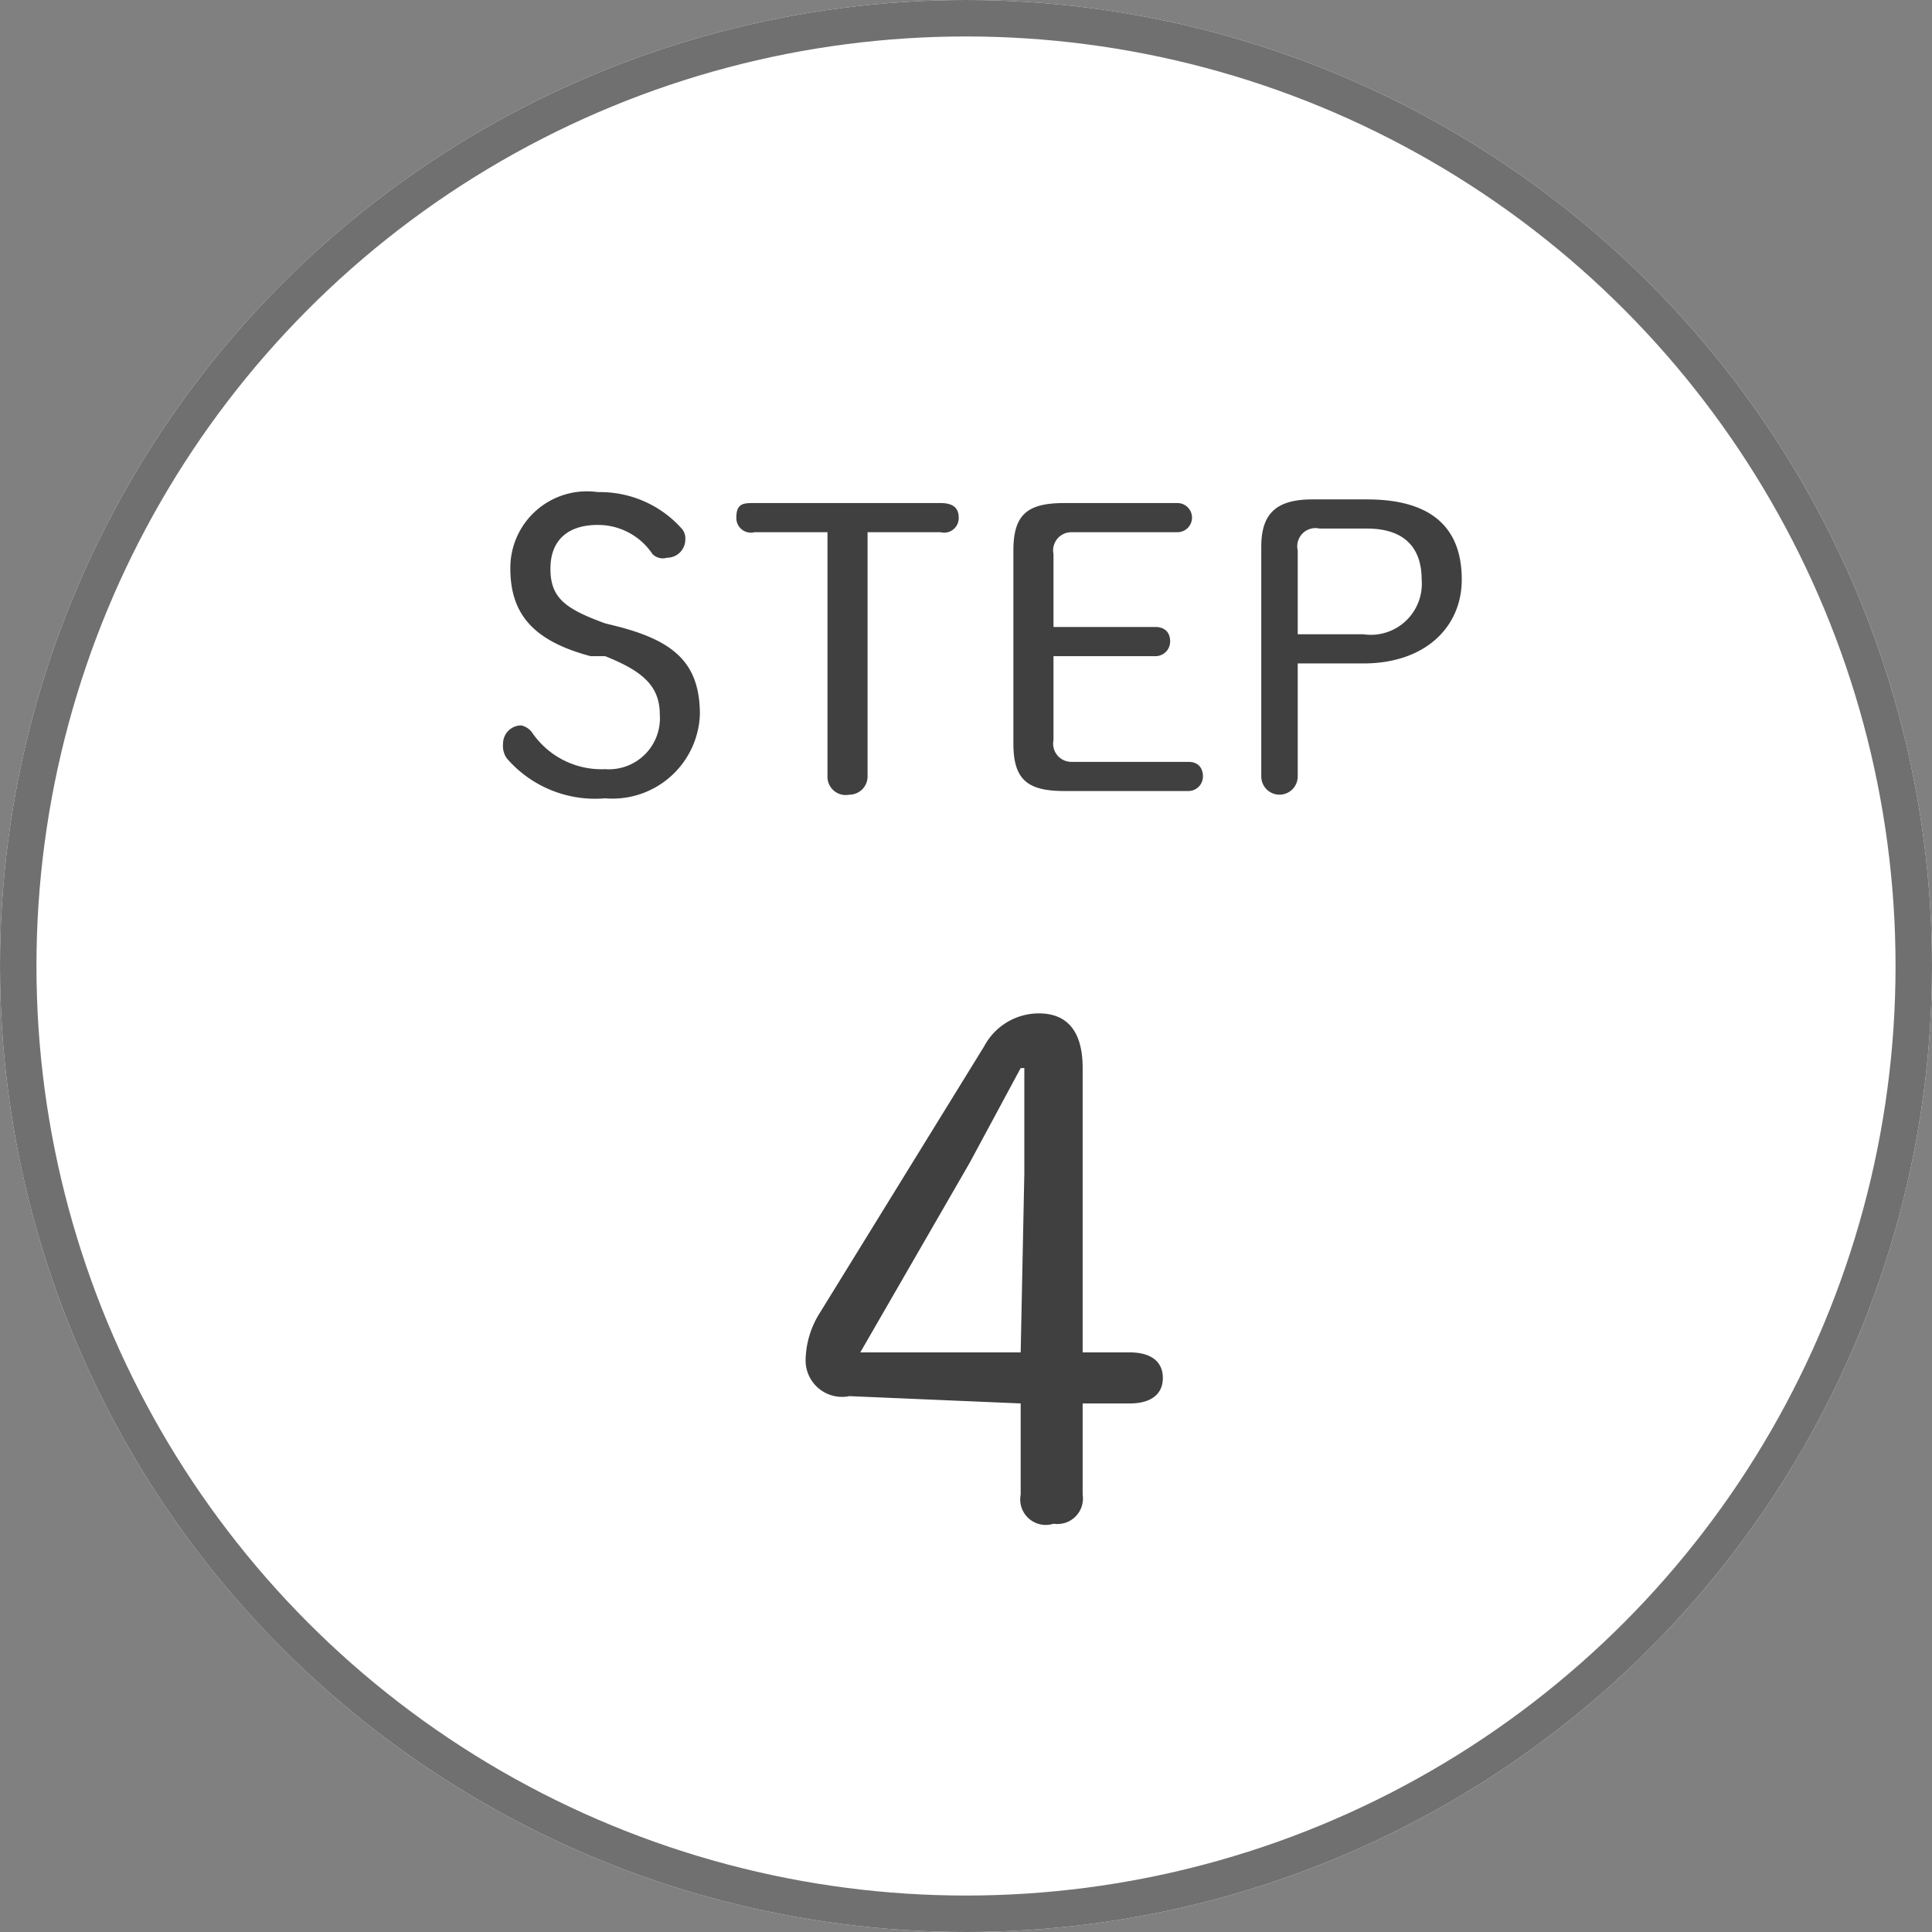
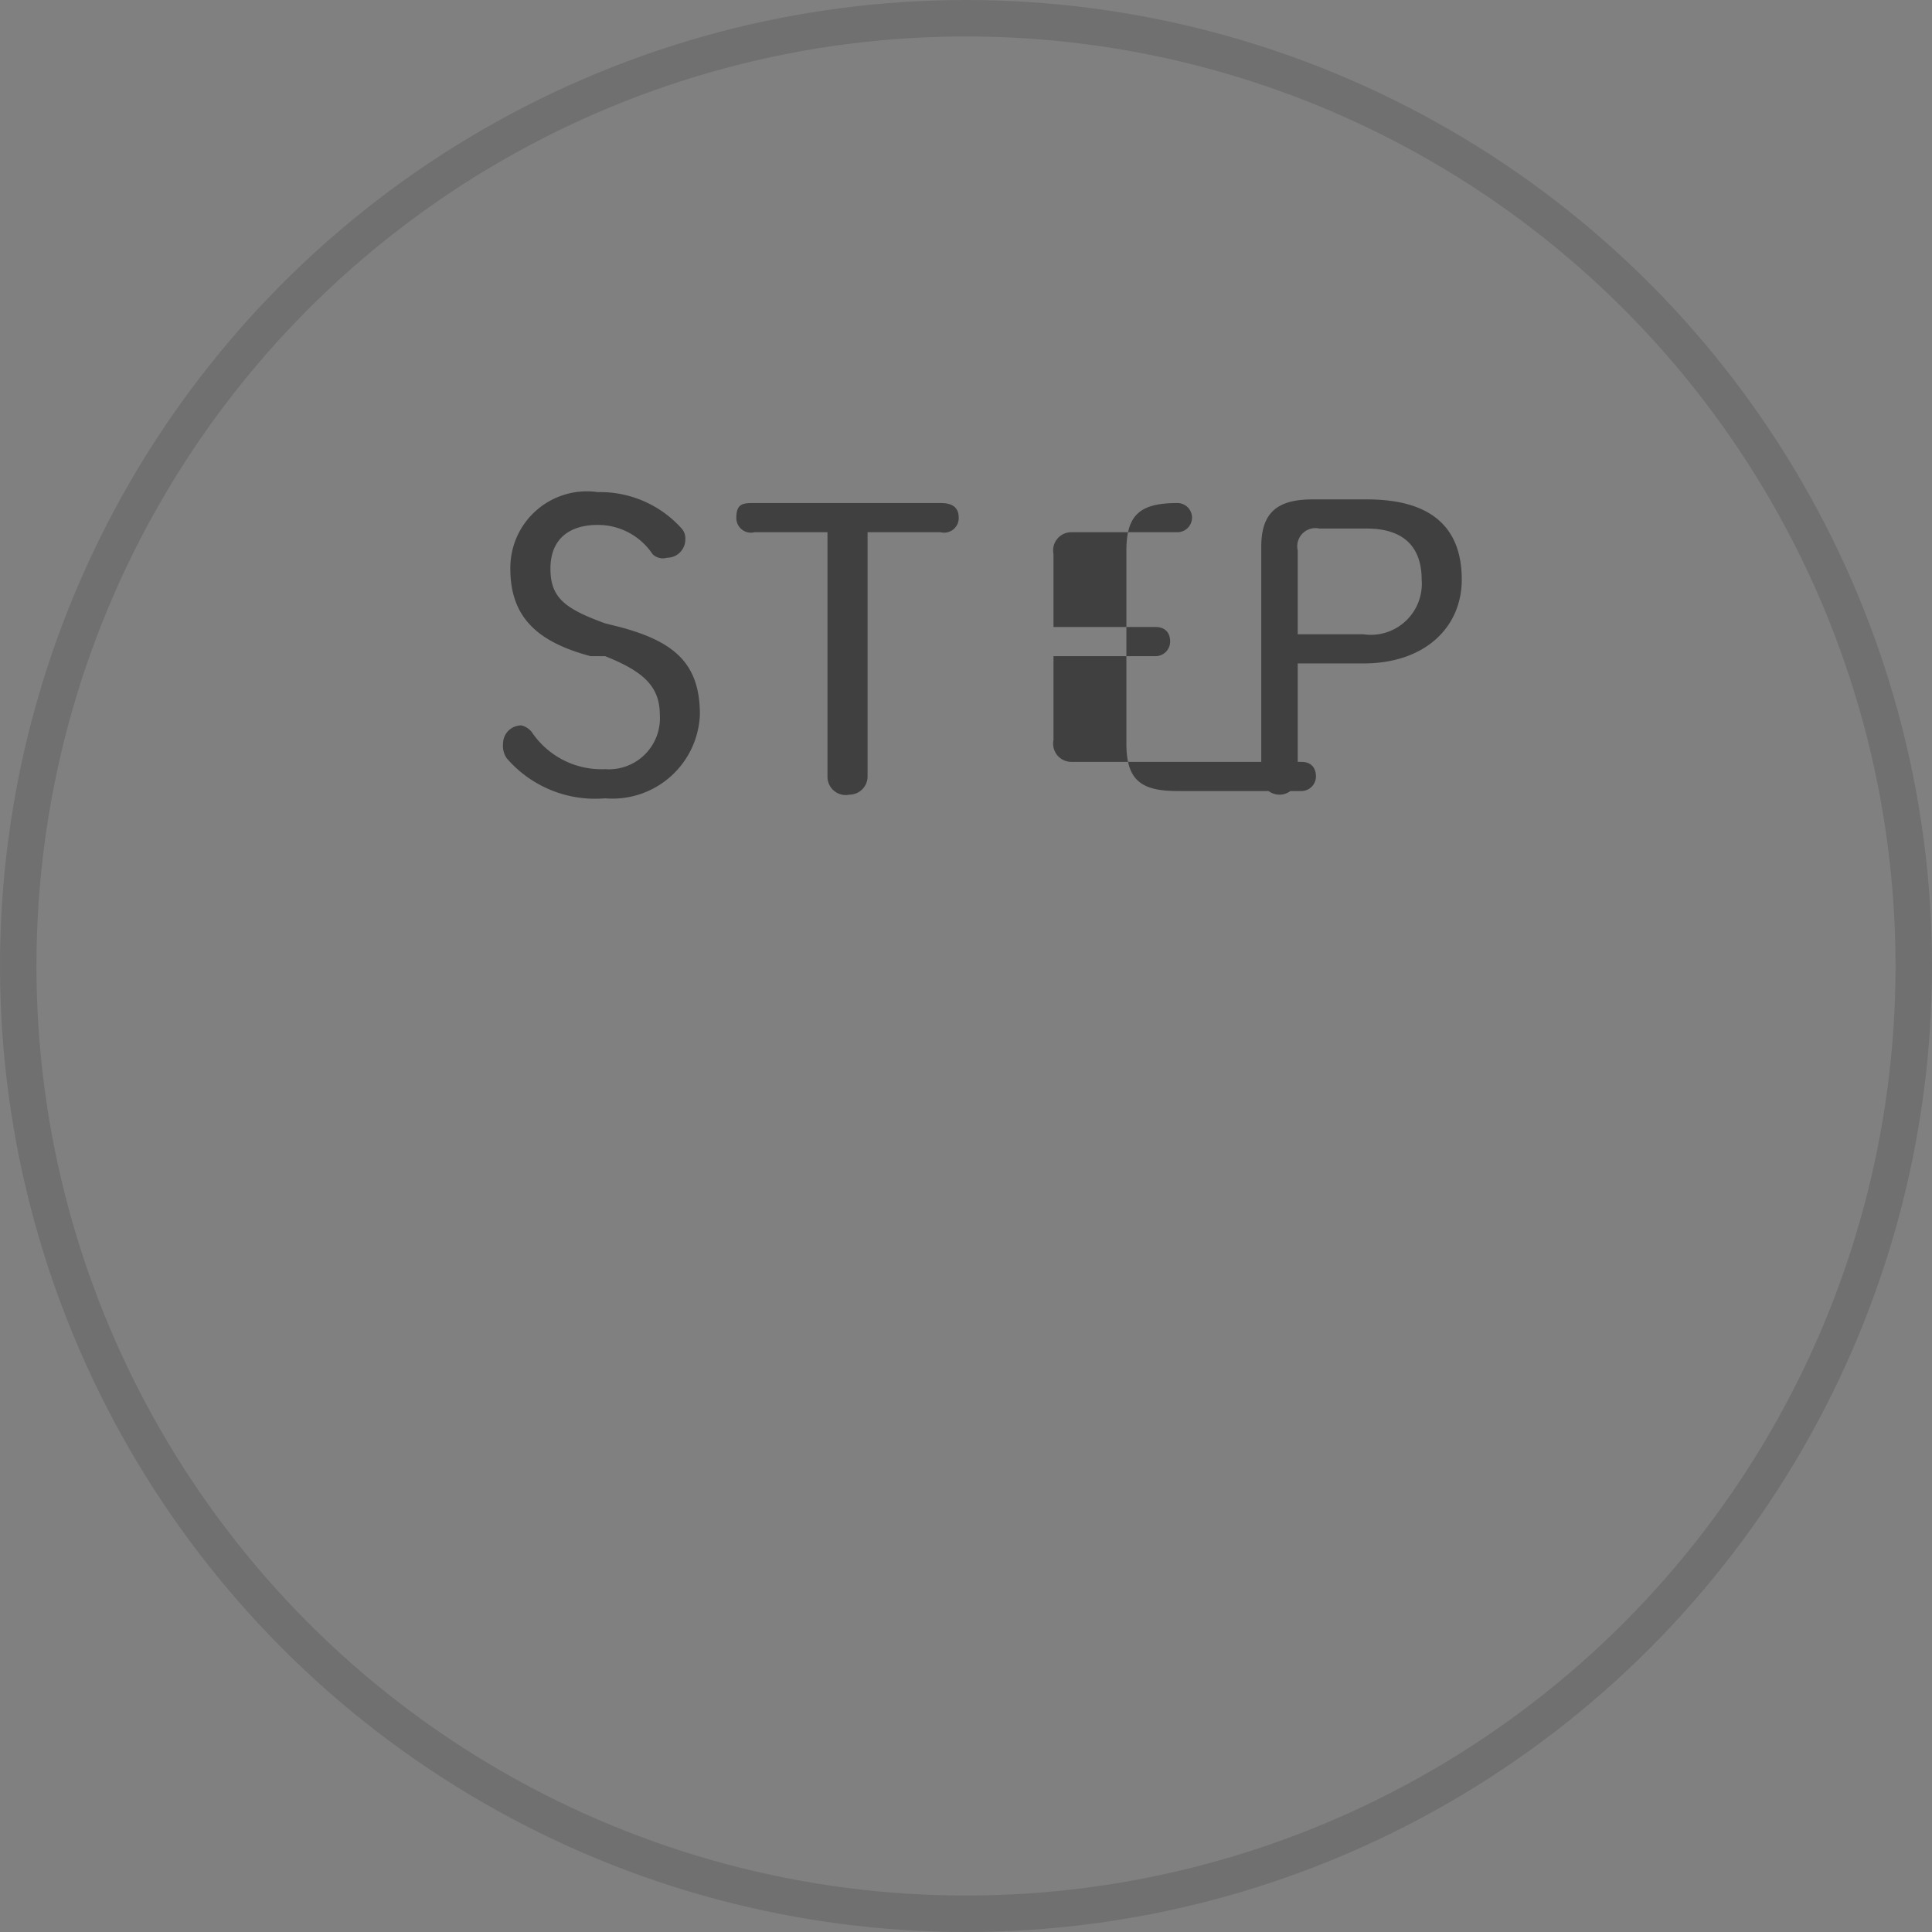
<svg xmlns="http://www.w3.org/2000/svg" width="53" height="53">
  <rect width="100%" height="100%" fill="#808080" stroke="none" />
  <g data-name="グループ 93">
    <g data-name="グループ 91">
      <g fill="#fff" stroke="#707070" data-name="楕円形 12">
-         <circle cx="26.5" cy="26.5" r="26.5" stroke="none" />
        <circle cx="26.5" cy="26.5" r="26" fill="none" />
      </g>
-       <path fill="#404040" d="M16.6 18c1 .4 1.5.8 1.5 1.6a1.4 1.4 0 0 1-1.5 1.5 2.3 2.3 0 0 1-2-1 .5.5 0 0 0-.3-.2.5.5 0 0 0-.5.5.6.6 0 0 0 .1.4 3.2 3.2 0 0 0 2.7 1.1 2.4 2.4 0 0 0 2.6-2.3c0-1.4-.7-2-2.2-2.4l-.4-.1c-1.1-.4-1.5-.7-1.5-1.5s.5-1.2 1.3-1.2a1.8 1.8 0 0 1 1.5.8.4.4 0 0 0 .4.1.5.5 0 0 0 .5-.5.4.4 0 0 0-.1-.3 3 3 0 0 0-2.3-1 2.1 2.1 0 0 0-2.4 2.1c0 1.3.7 2 2.2 2.4Zm7.2-3.4h2a.4.4 0 0 0 .5-.4c0-.3-.2-.4-.5-.4h-5.1c-.3 0-.5 0-.5.4a.4.4 0 0 0 .5.4h2v6.7a.5.5 0 0 0 .6.5.5.5 0 0 0 .5-.5Zm5.6 6.3a.5.5 0 0 1-.5-.6V18h2.8a.4.4 0 0 0 .4-.4c0-.3-.2-.4-.4-.4h-2.8v-2a.5.5 0 0 1 .5-.6h2.9a.4.4 0 0 0 .4-.4.4.4 0 0 0-.4-.4h-3.1c-1 0-1.4.3-1.4 1.3v5.3c0 1 .4 1.3 1.4 1.3h3.4a.4.4 0 0 0 .4-.4c0-.2-.1-.4-.4-.4Zm6.6-7.2c-1 0-1.4.4-1.4 1.3v6.3a.5.5 0 0 0 .5.5.5.5 0 0 0 .5-.5v-3.1h1.8c1.7 0 2.7-1 2.7-2.3 0-1.4-.8-2.2-2.6-2.2Zm-.4 3.7v-2.3a.5.5 0 0 1 .6-.6h1.3c1 0 1.5.5 1.5 1.4a1.4 1.4 0 0 1-1.6 1.5Z" data-name="パス 4220" />
-       <path fill="#404040" d="M28 38.5V41a.7.7 0 0 0 .9.8.7.7 0 0 0 .8-.8v-2.5H31c.5 0 .9-.2.9-.7s-.4-.7-.9-.7h-1.3v-7.8c0-1.1-.5-1.5-1.2-1.5a1.7 1.7 0 0 0-1.5.9L22.5 36a2.5 2.5 0 0 0-.4 1.3 1 1 0 0 0 1.2 1Zm0-1.4h-4.4l3-5.2 1.4-2.6h.1v2.9Z" data-name="パス 4221" />
+       <path fill="#404040" d="M16.6 18c1 .4 1.5.8 1.5 1.6a1.4 1.4 0 0 1-1.5 1.5 2.3 2.3 0 0 1-2-1 .5.5 0 0 0-.3-.2.5.5 0 0 0-.5.5.6.6 0 0 0 .1.4 3.2 3.2 0 0 0 2.7 1.1 2.4 2.4 0 0 0 2.6-2.3c0-1.4-.7-2-2.2-2.4l-.4-.1c-1.1-.4-1.5-.7-1.5-1.5s.5-1.2 1.3-1.2a1.8 1.8 0 0 1 1.5.8.4.4 0 0 0 .4.1.5.5 0 0 0 .5-.5.4.4 0 0 0-.1-.3 3 3 0 0 0-2.3-1 2.1 2.1 0 0 0-2.4 2.1c0 1.3.7 2 2.2 2.4Zm7.2-3.4h2a.4.4 0 0 0 .5-.4c0-.3-.2-.4-.5-.4h-5.1c-.3 0-.5 0-.5.4a.4.4 0 0 0 .5.4h2v6.7a.5.5 0 0 0 .6.5.5.5 0 0 0 .5-.5Zm5.6 6.3a.5.5 0 0 1-.5-.6V18h2.8a.4.4 0 0 0 .4-.4c0-.3-.2-.4-.4-.4h-2.8v-2a.5.5 0 0 1 .5-.6h2.9a.4.4 0 0 0 .4-.4.4.4 0 0 0-.4-.4c-1 0-1.4.3-1.4 1.3v5.3c0 1 .4 1.3 1.4 1.3h3.4a.4.4 0 0 0 .4-.4c0-.2-.1-.4-.4-.4Zm6.6-7.2c-1 0-1.4.4-1.4 1.3v6.3a.5.5 0 0 0 .5.5.5.5 0 0 0 .5-.5v-3.1h1.8c1.7 0 2.7-1 2.7-2.3 0-1.4-.8-2.2-2.6-2.2Zm-.4 3.7v-2.3a.5.5 0 0 1 .6-.6h1.3c1 0 1.5.5 1.5 1.4a1.4 1.4 0 0 1-1.6 1.5Z" data-name="パス 4220" />
    </g>
  </g>
</svg>